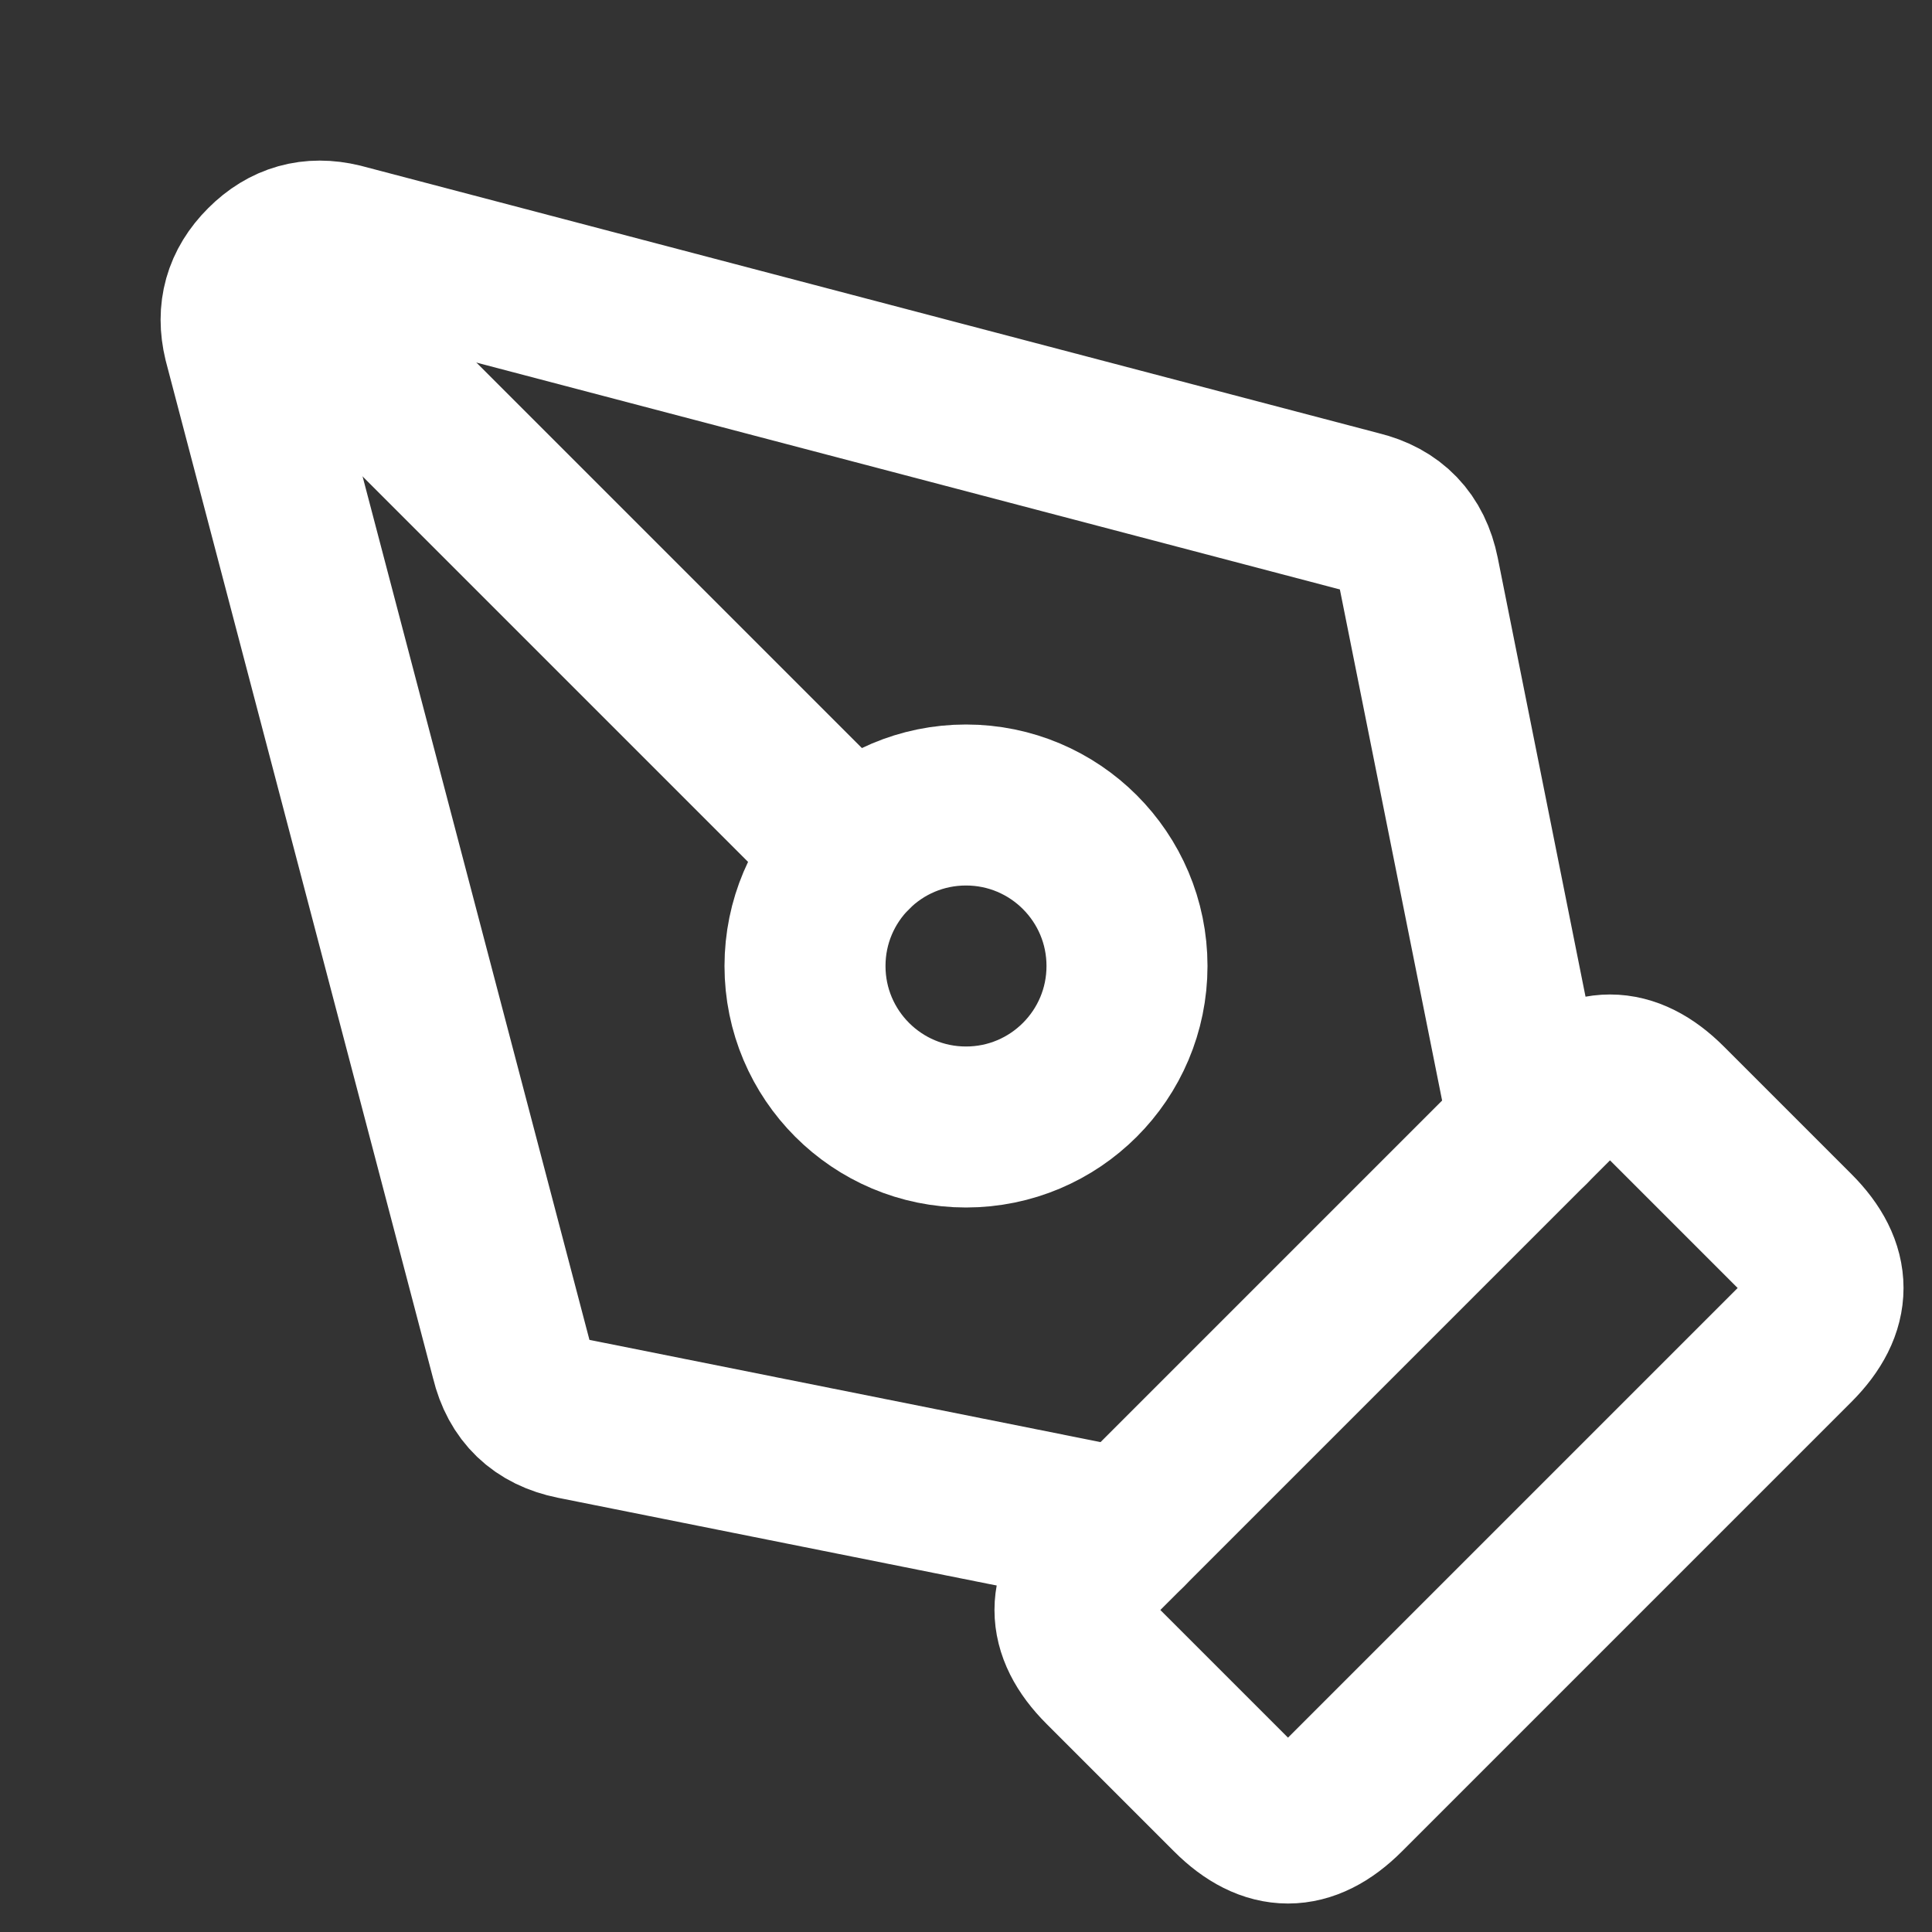
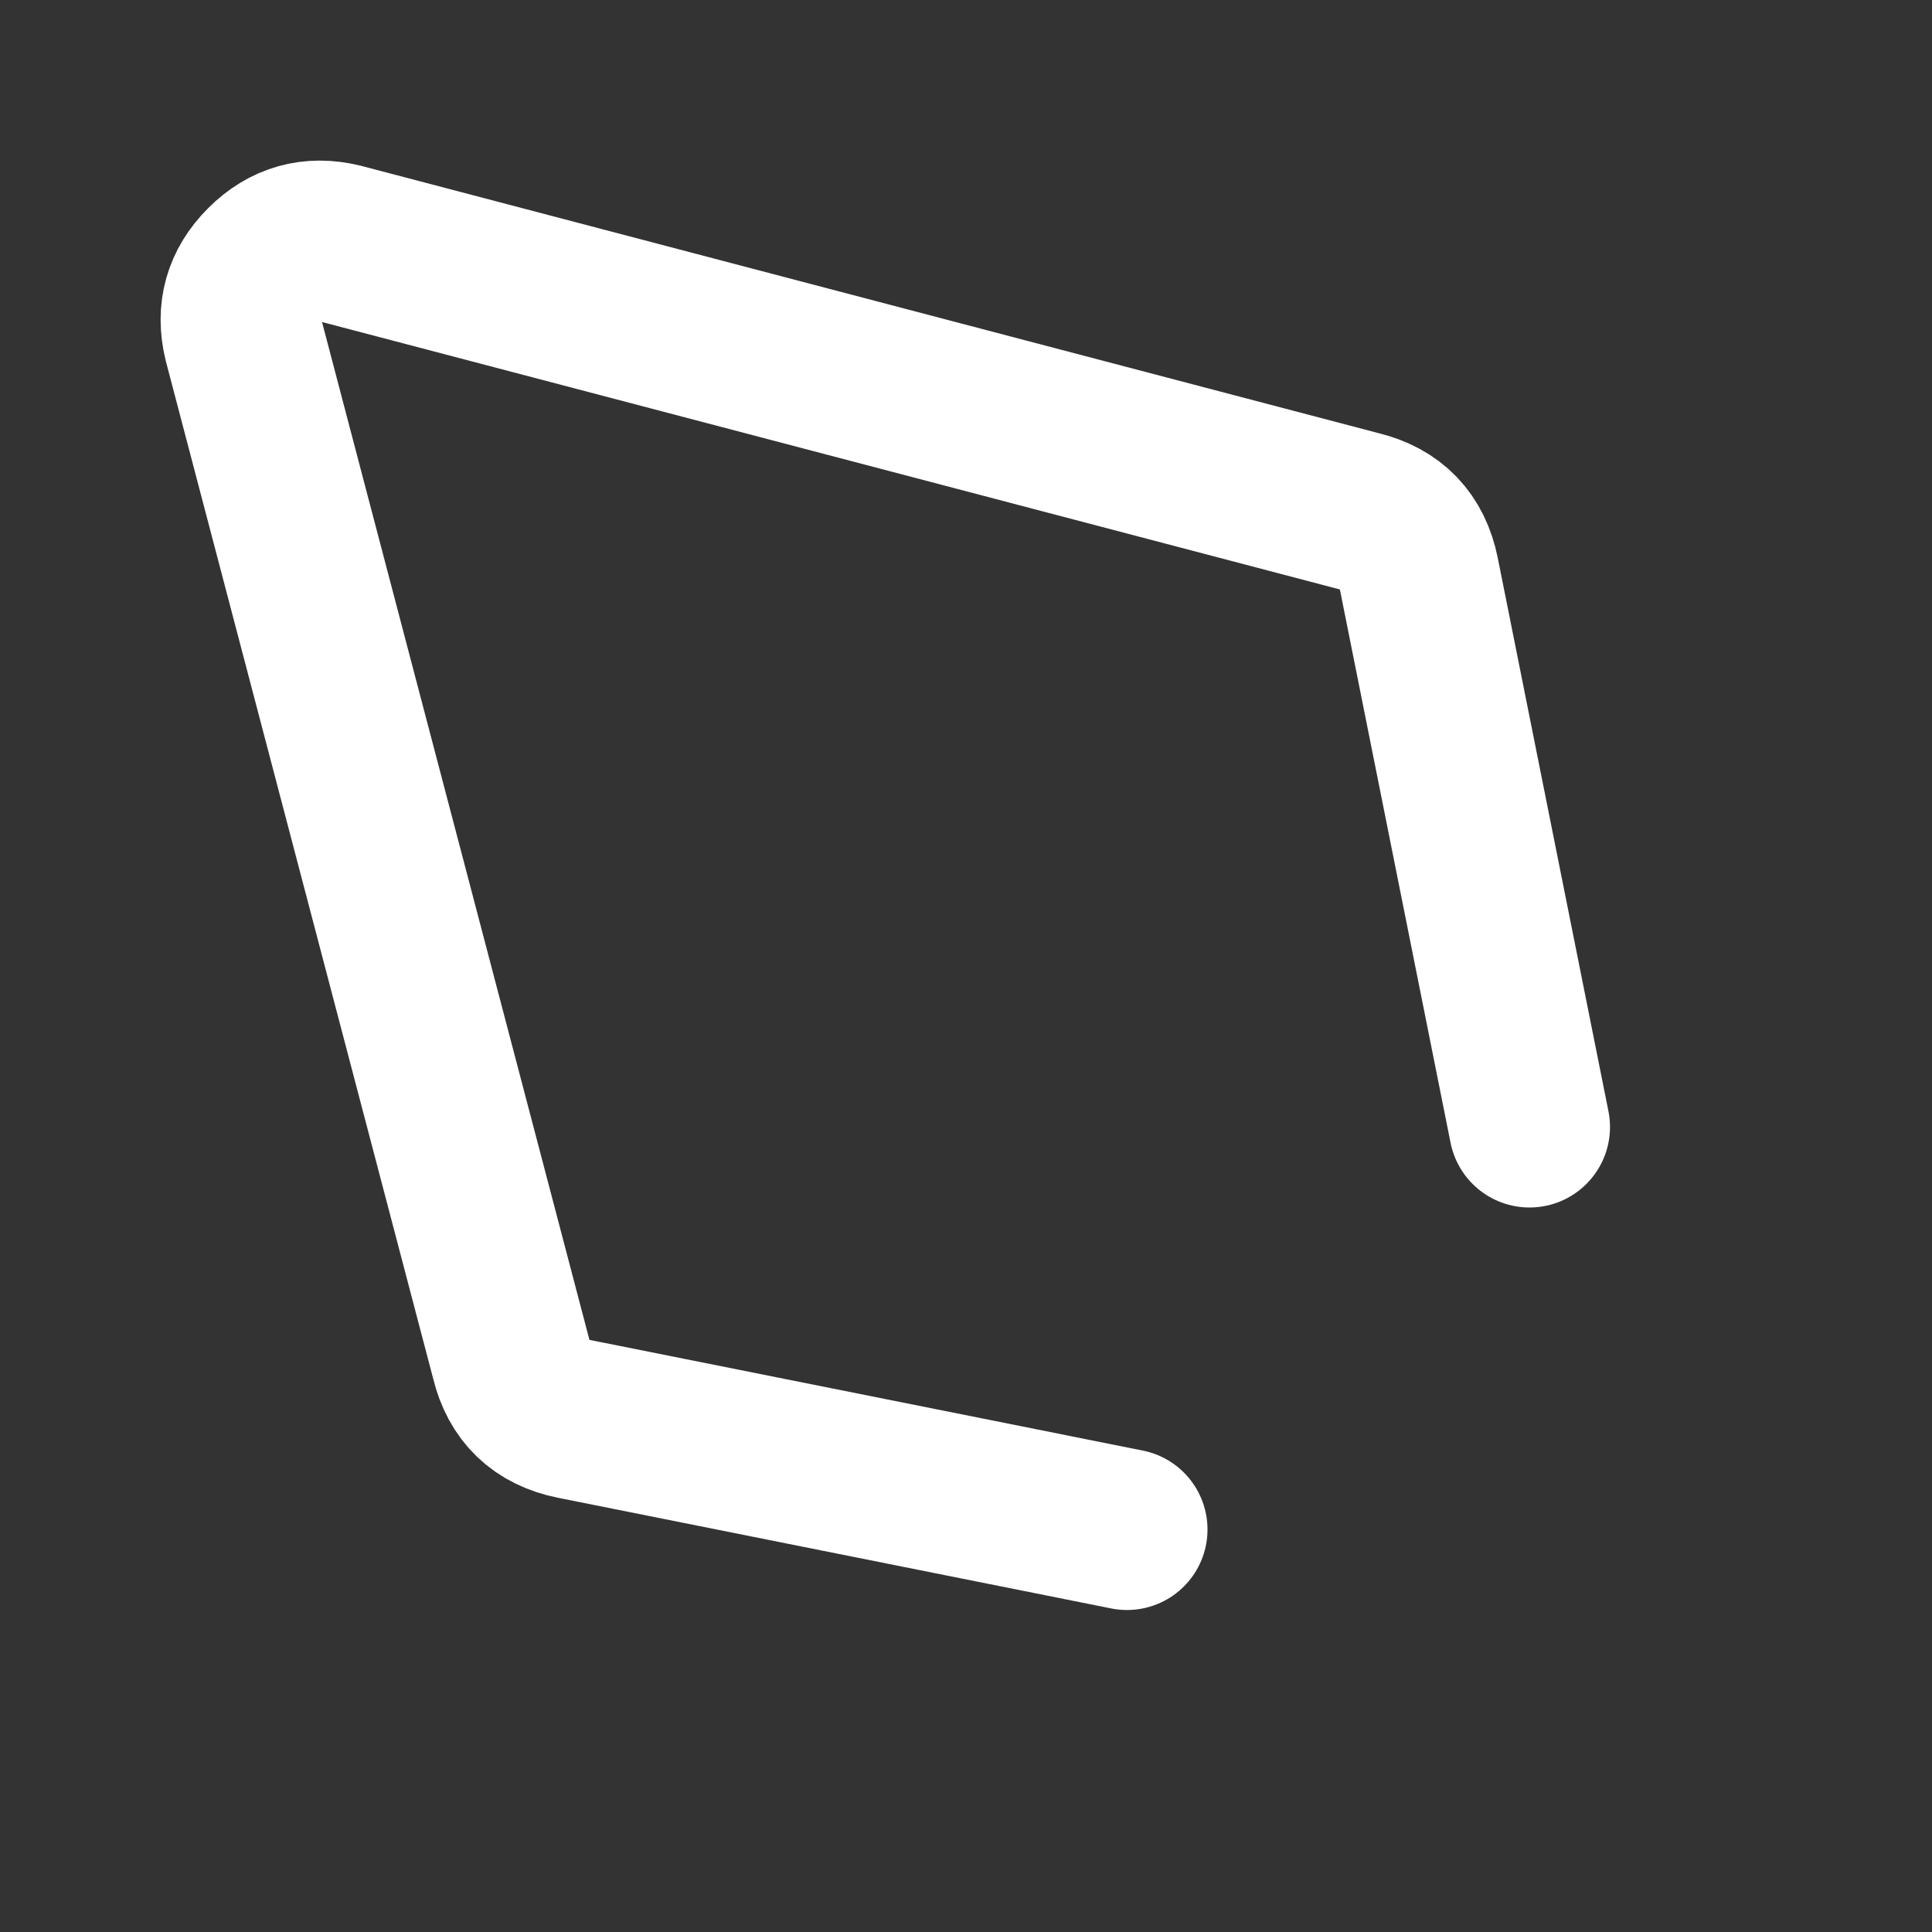
<svg xmlns="http://www.w3.org/2000/svg" viewBox="0 0 24 24" width="24" height="24" fill="none">
  <rect x="0" y="0" width="24" height="24" fill="#333333" stroke="none" />
  <rect id="svg 1" width="24" height="24" x="0" y="0" />
-   <path id="矢量 1" d="M15.293 22.293L13.707 20.707C13.236 20.236 13.236 19.764 13.707 19.293L19.293 13.707C19.764 13.236 20.236 13.236 20.707 13.707L22.293 15.293C22.764 15.764 22.764 16.236 22.293 16.707L16.707 22.293C16.236 22.764 15.764 22.764 15.293 22.293Z" fill-rule="nonzero" stroke="rgb(255,255,255)" stroke-linecap="round" stroke-linejoin="round" stroke-width="2" />
  <path id="矢量 2" d="M19 14L17.625 7.126C17.541 6.709 17.293 6.45 16.879 6.35L4.235 3.028C3.871 2.94 3.557 3.028 3.293 3.293C3.028 3.557 2.94 3.871 3.028 4.235L6.35 16.879C6.45 17.293 6.709 17.541 7.126 17.625L14 19" fill-rule="nonzero" stroke="rgb(255,255,255)" stroke-linecap="round" stroke-linejoin="round" stroke-width="2" />
-   <path id="矢量 3" d="M3.3 3.3L10.586 10.586" stroke="rgb(255,255,255)" stroke-linecap="round" stroke-linejoin="round" stroke-width="2" />
-   <circle id="椭圆 1" cx="12" cy="12" r="2" stroke="rgb(255,255,255)" stroke-linecap="round" stroke-linejoin="round" stroke-width="2" />
</svg>